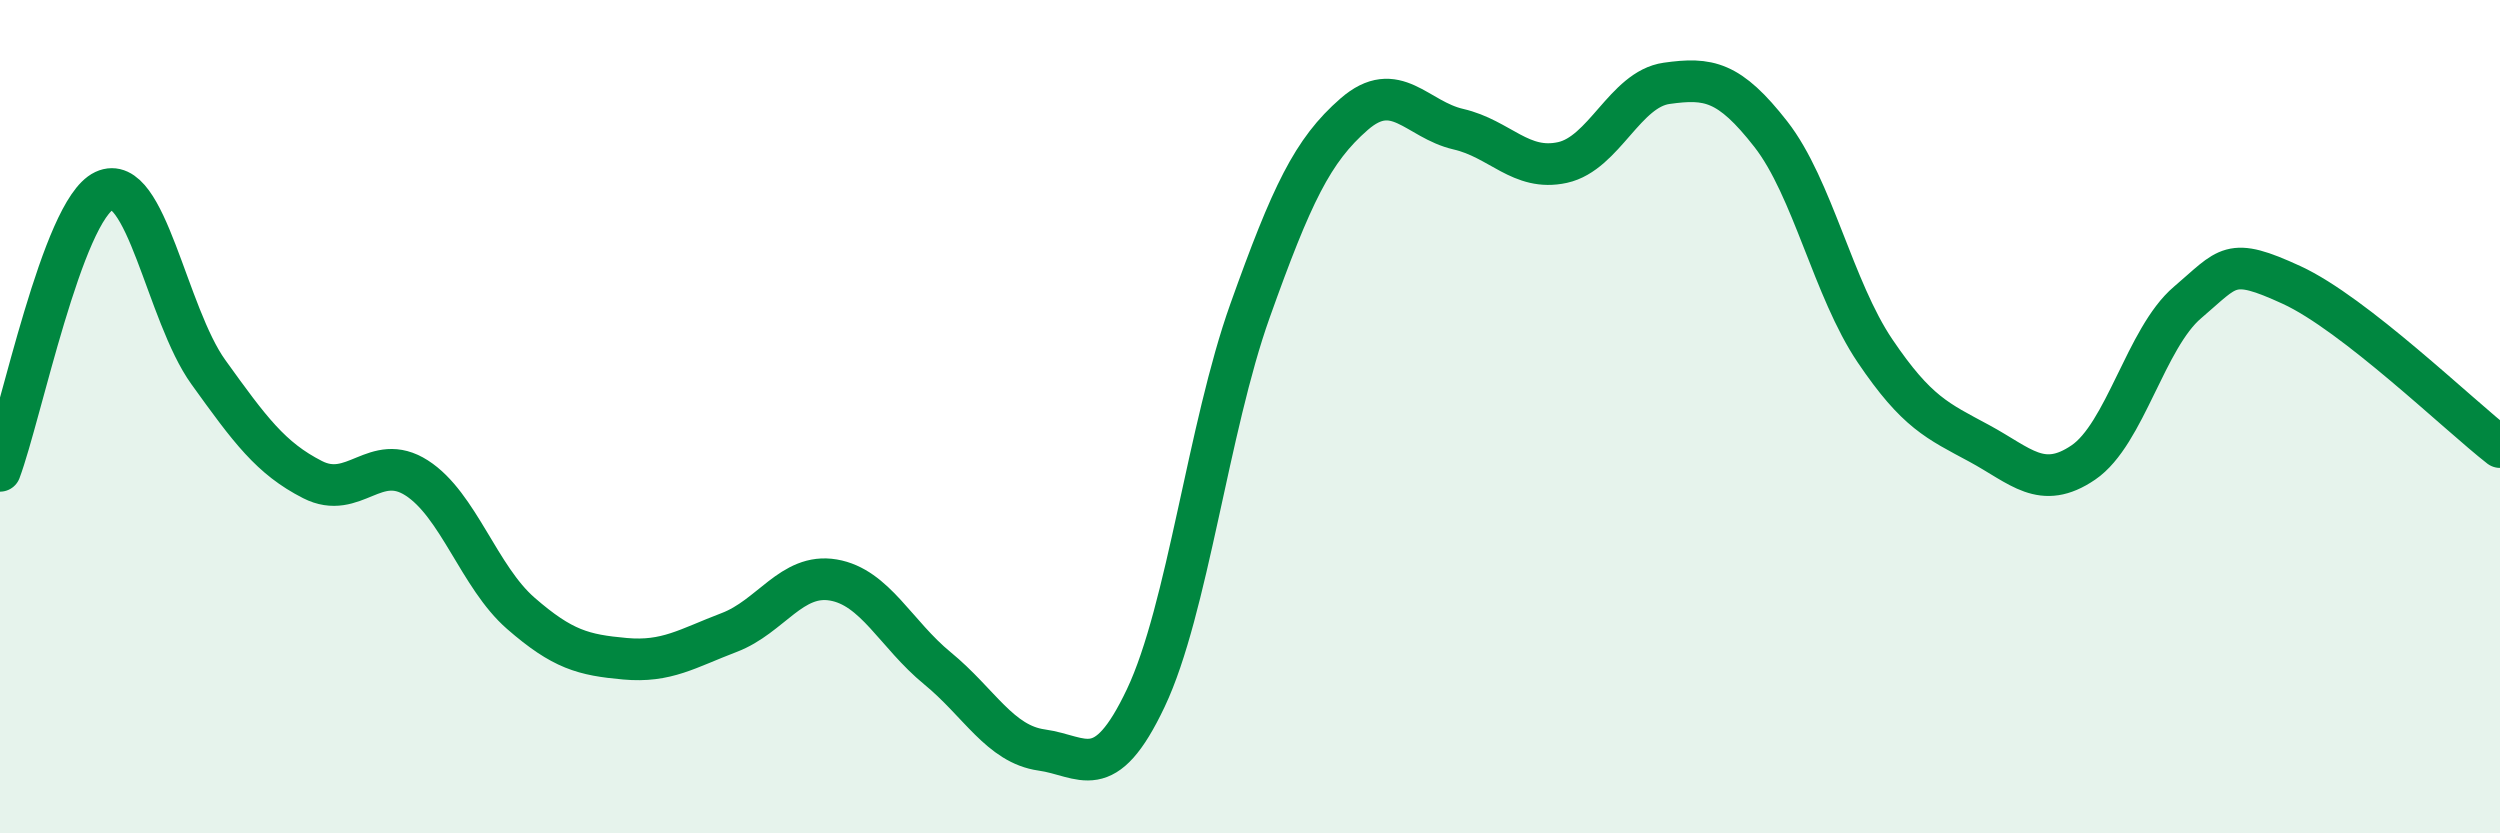
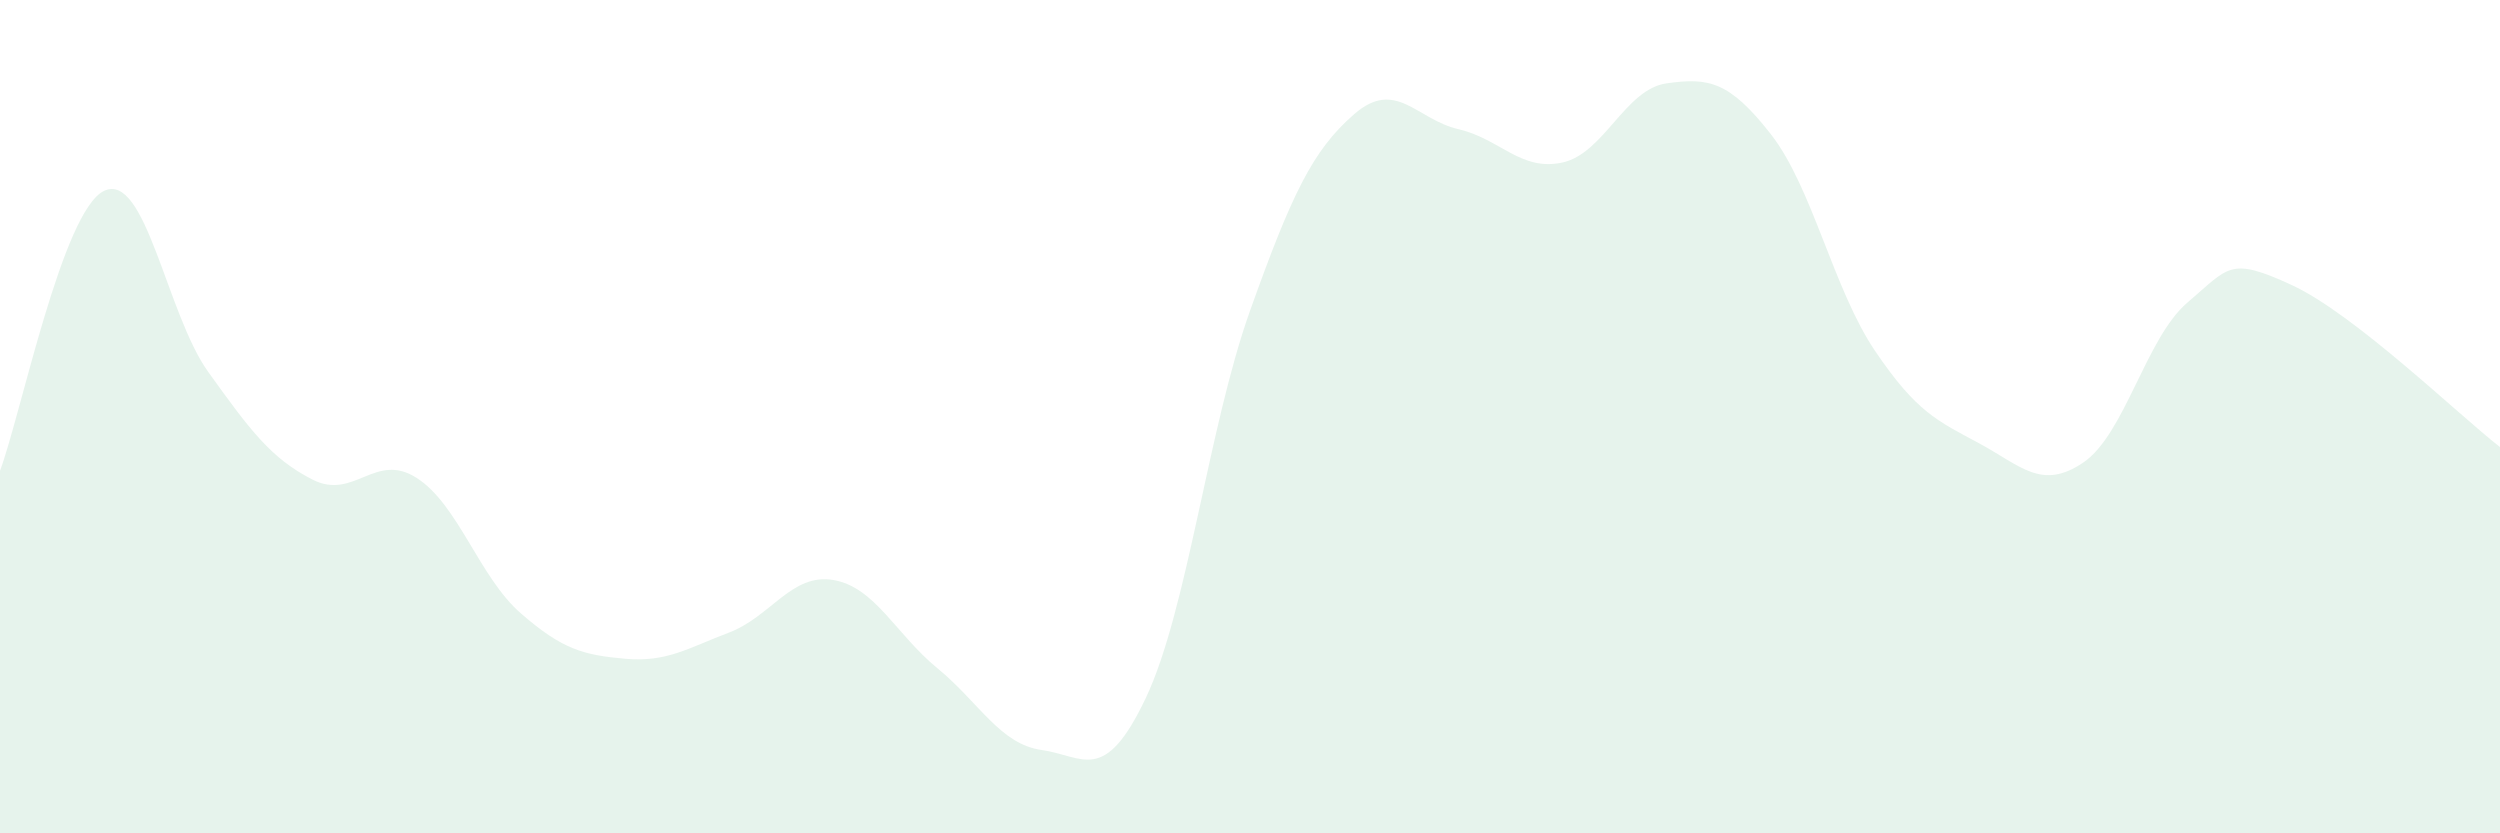
<svg xmlns="http://www.w3.org/2000/svg" width="60" height="20" viewBox="0 0 60 20">
  <path d="M 0,11.3 C 0.5,9.96 1.5,5.05 2.5,4.58 C 3.5,4.11 4,7.54 5,8.93 C 6,10.32 6.5,11 7.5,11.51 C 8.5,12.02 9,10.83 10,11.47 C 11,12.11 11.5,13.85 12.5,14.72 C 13.5,15.59 14,15.72 15,15.81 C 16,15.9 16.5,15.56 17.5,15.18 C 18.5,14.8 19,13.75 20,13.92 C 21,14.09 21.5,15.22 22.5,16.04 C 23.5,16.86 24,17.86 25,18 C 26,18.14 26.5,18.86 27.5,16.75 C 28.5,14.64 29,10.26 30,7.46 C 31,4.66 31.5,3.61 32.5,2.74 C 33.5,1.87 34,2.87 35,3.1 C 36,3.33 36.5,4.12 37.5,3.9 C 38.5,3.68 39,2.14 40,2 C 41,1.86 41.5,1.94 42.5,3.22 C 43.5,4.5 44,6.94 45,8.42 C 46,9.9 46.5,10.1 47.5,10.64 C 48.5,11.18 49,11.78 50,11.1 C 51,10.42 51.5,8.11 52.5,7.26 C 53.5,6.41 53.5,6.15 55,6.84 C 56.5,7.53 59,9.95 60,10.73L60 20L0 20Z" fill="#008740" opacity="0.1" stroke-linecap="round" stroke-linejoin="round" />
-   <path d="M 0,11.3 C 0.5,9.96 1.5,5.05 2.5,4.58 C 3.5,4.11 4,7.54 5,8.93 C 6,10.32 6.5,11 7.5,11.51 C 8.5,12.02 9,10.83 10,11.47 C 11,12.11 11.5,13.85 12.5,14.72 C 13.5,15.59 14,15.72 15,15.81 C 16,15.9 16.5,15.56 17.5,15.18 C 18.5,14.8 19,13.75 20,13.92 C 21,14.09 21.5,15.22 22.5,16.04 C 23.5,16.86 24,17.86 25,18 C 26,18.14 26.5,18.86 27.5,16.75 C 28.5,14.64 29,10.26 30,7.46 C 31,4.66 31.5,3.61 32.5,2.74 C 33.5,1.87 34,2.87 35,3.1 C 36,3.33 36.5,4.12 37.5,3.9 C 38.5,3.68 39,2.14 40,2 C 41,1.86 41.5,1.94 42.5,3.22 C 43.5,4.5 44,6.94 45,8.42 C 46,9.9 46.5,10.1 47.5,10.64 C 48.5,11.18 49,11.78 50,11.1 C 51,10.42 51.5,8.11 52.5,7.26 C 53.5,6.41 53.5,6.15 55,6.84 C 56.5,7.53 59,9.95 60,10.73" stroke="#008740" stroke-width="1" fill="none" stroke-linecap="round" stroke-linejoin="round" />
</svg>